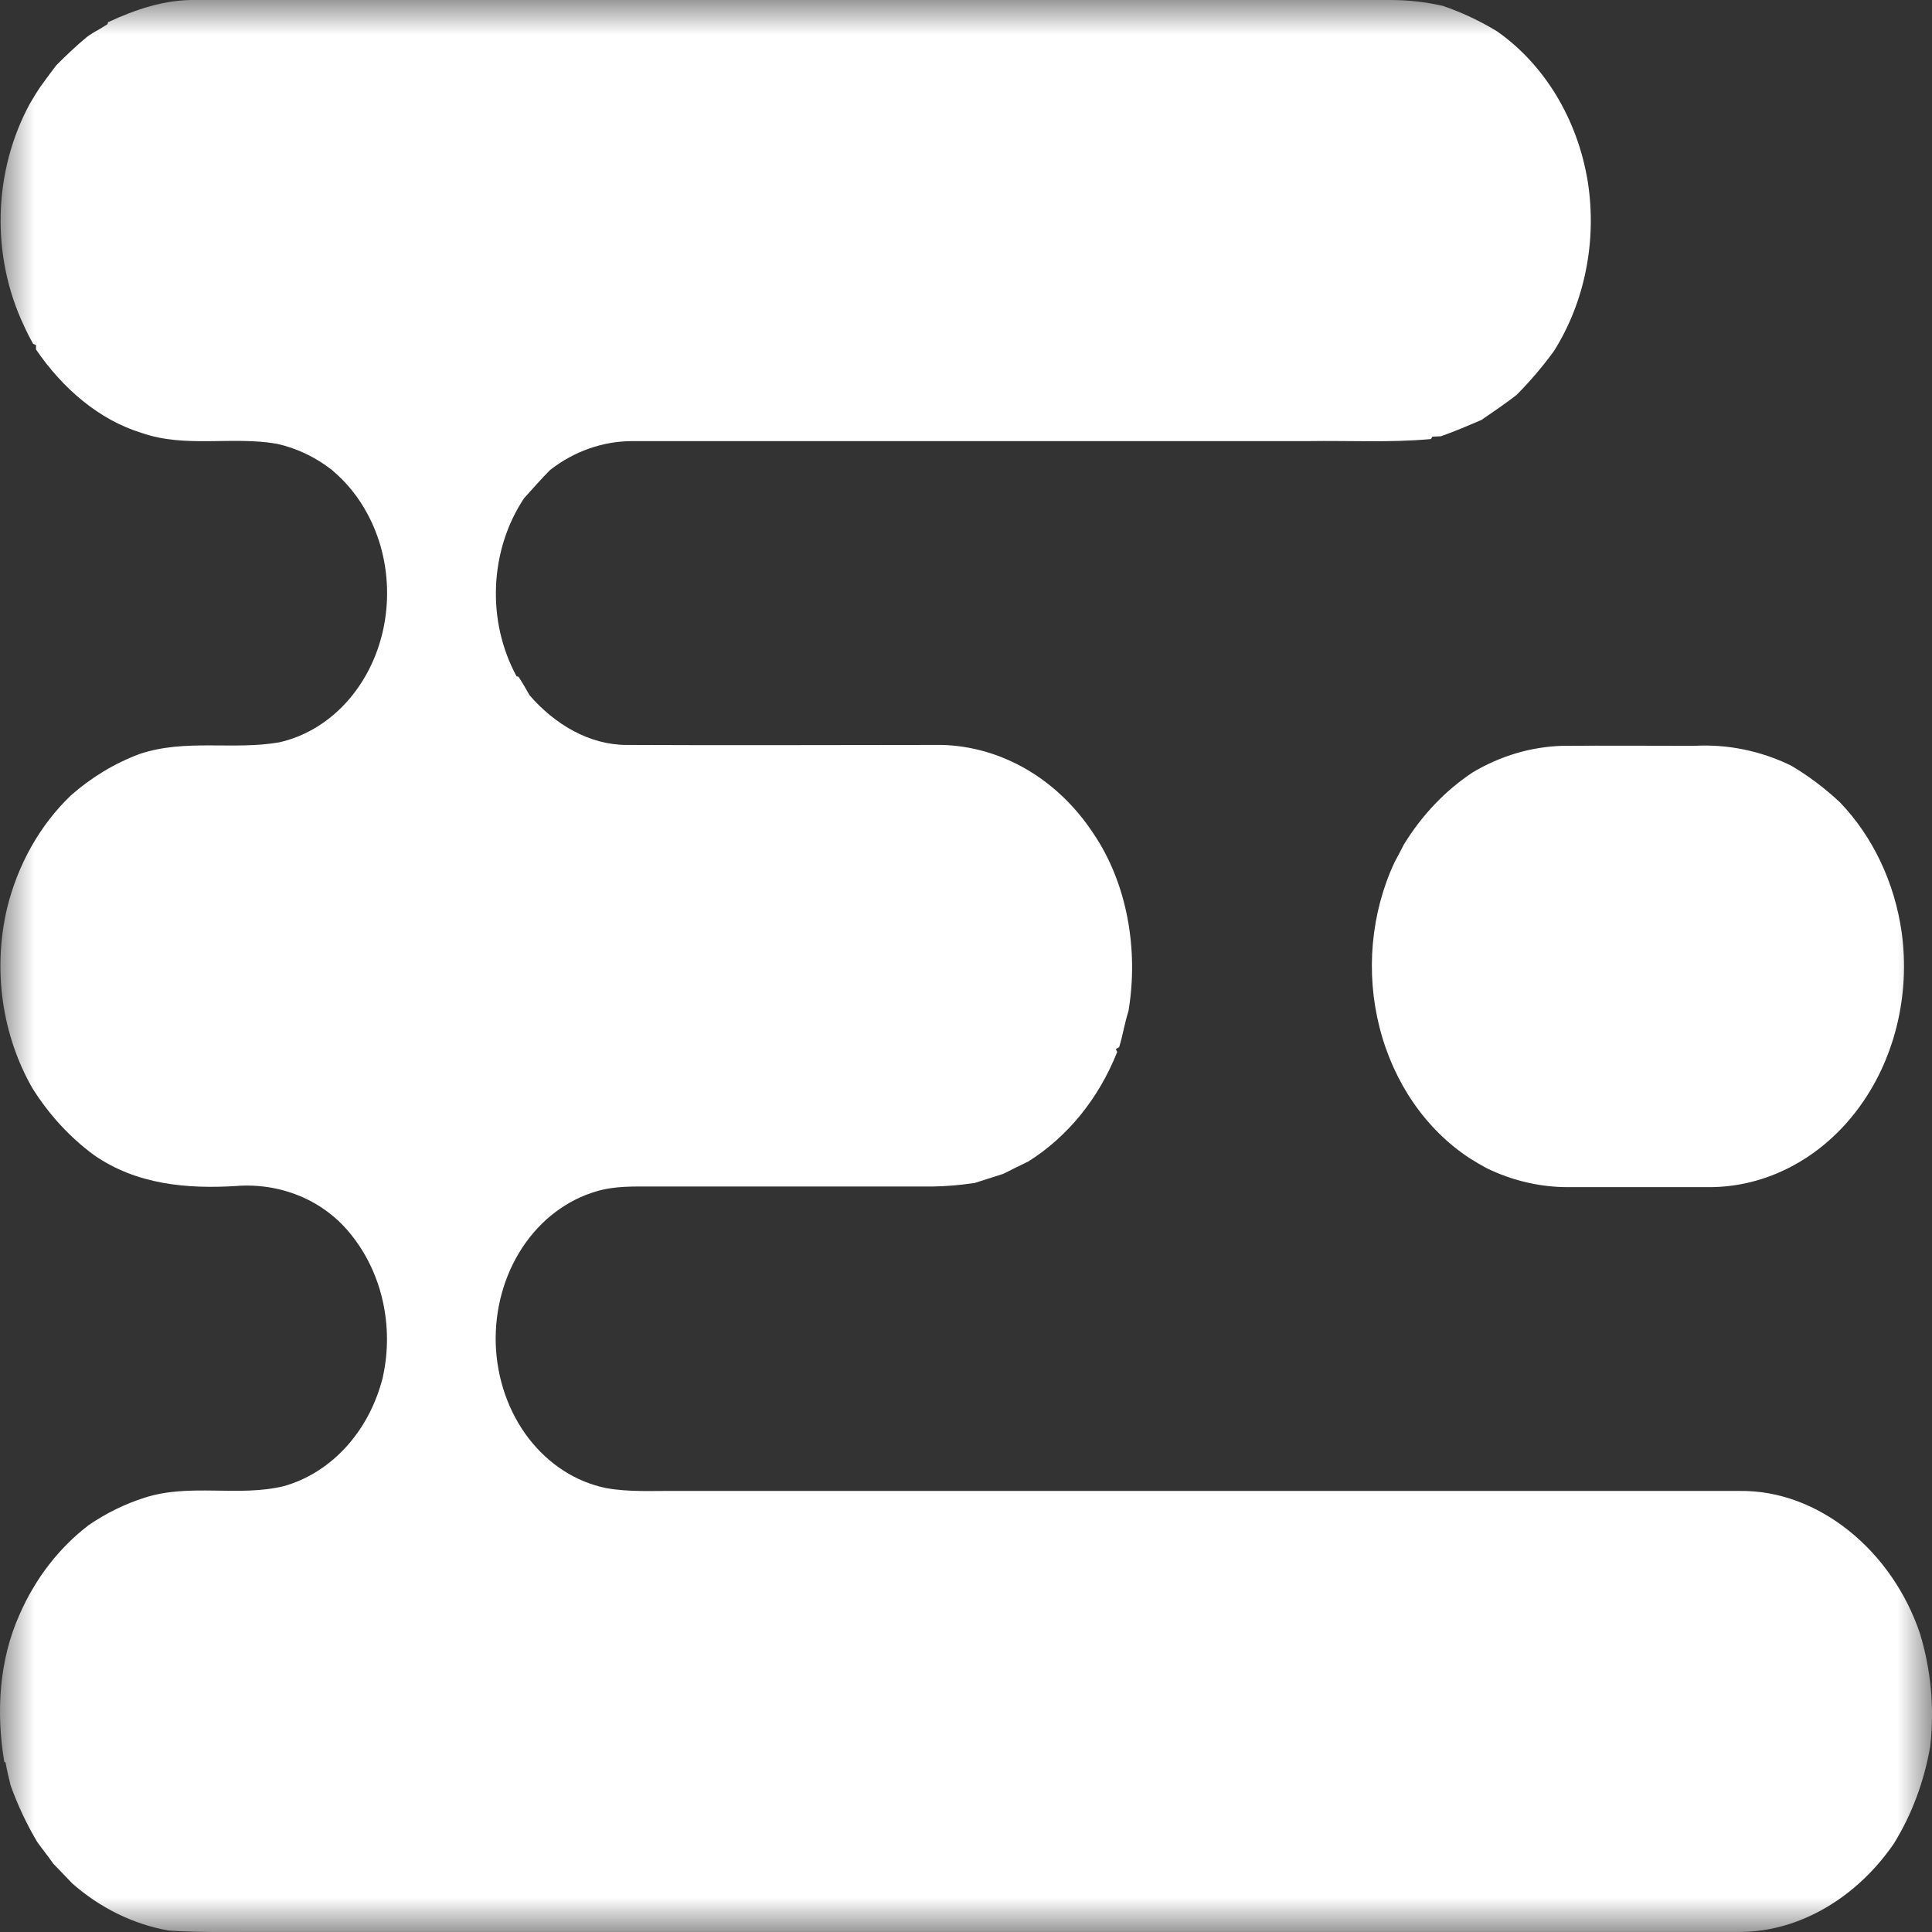
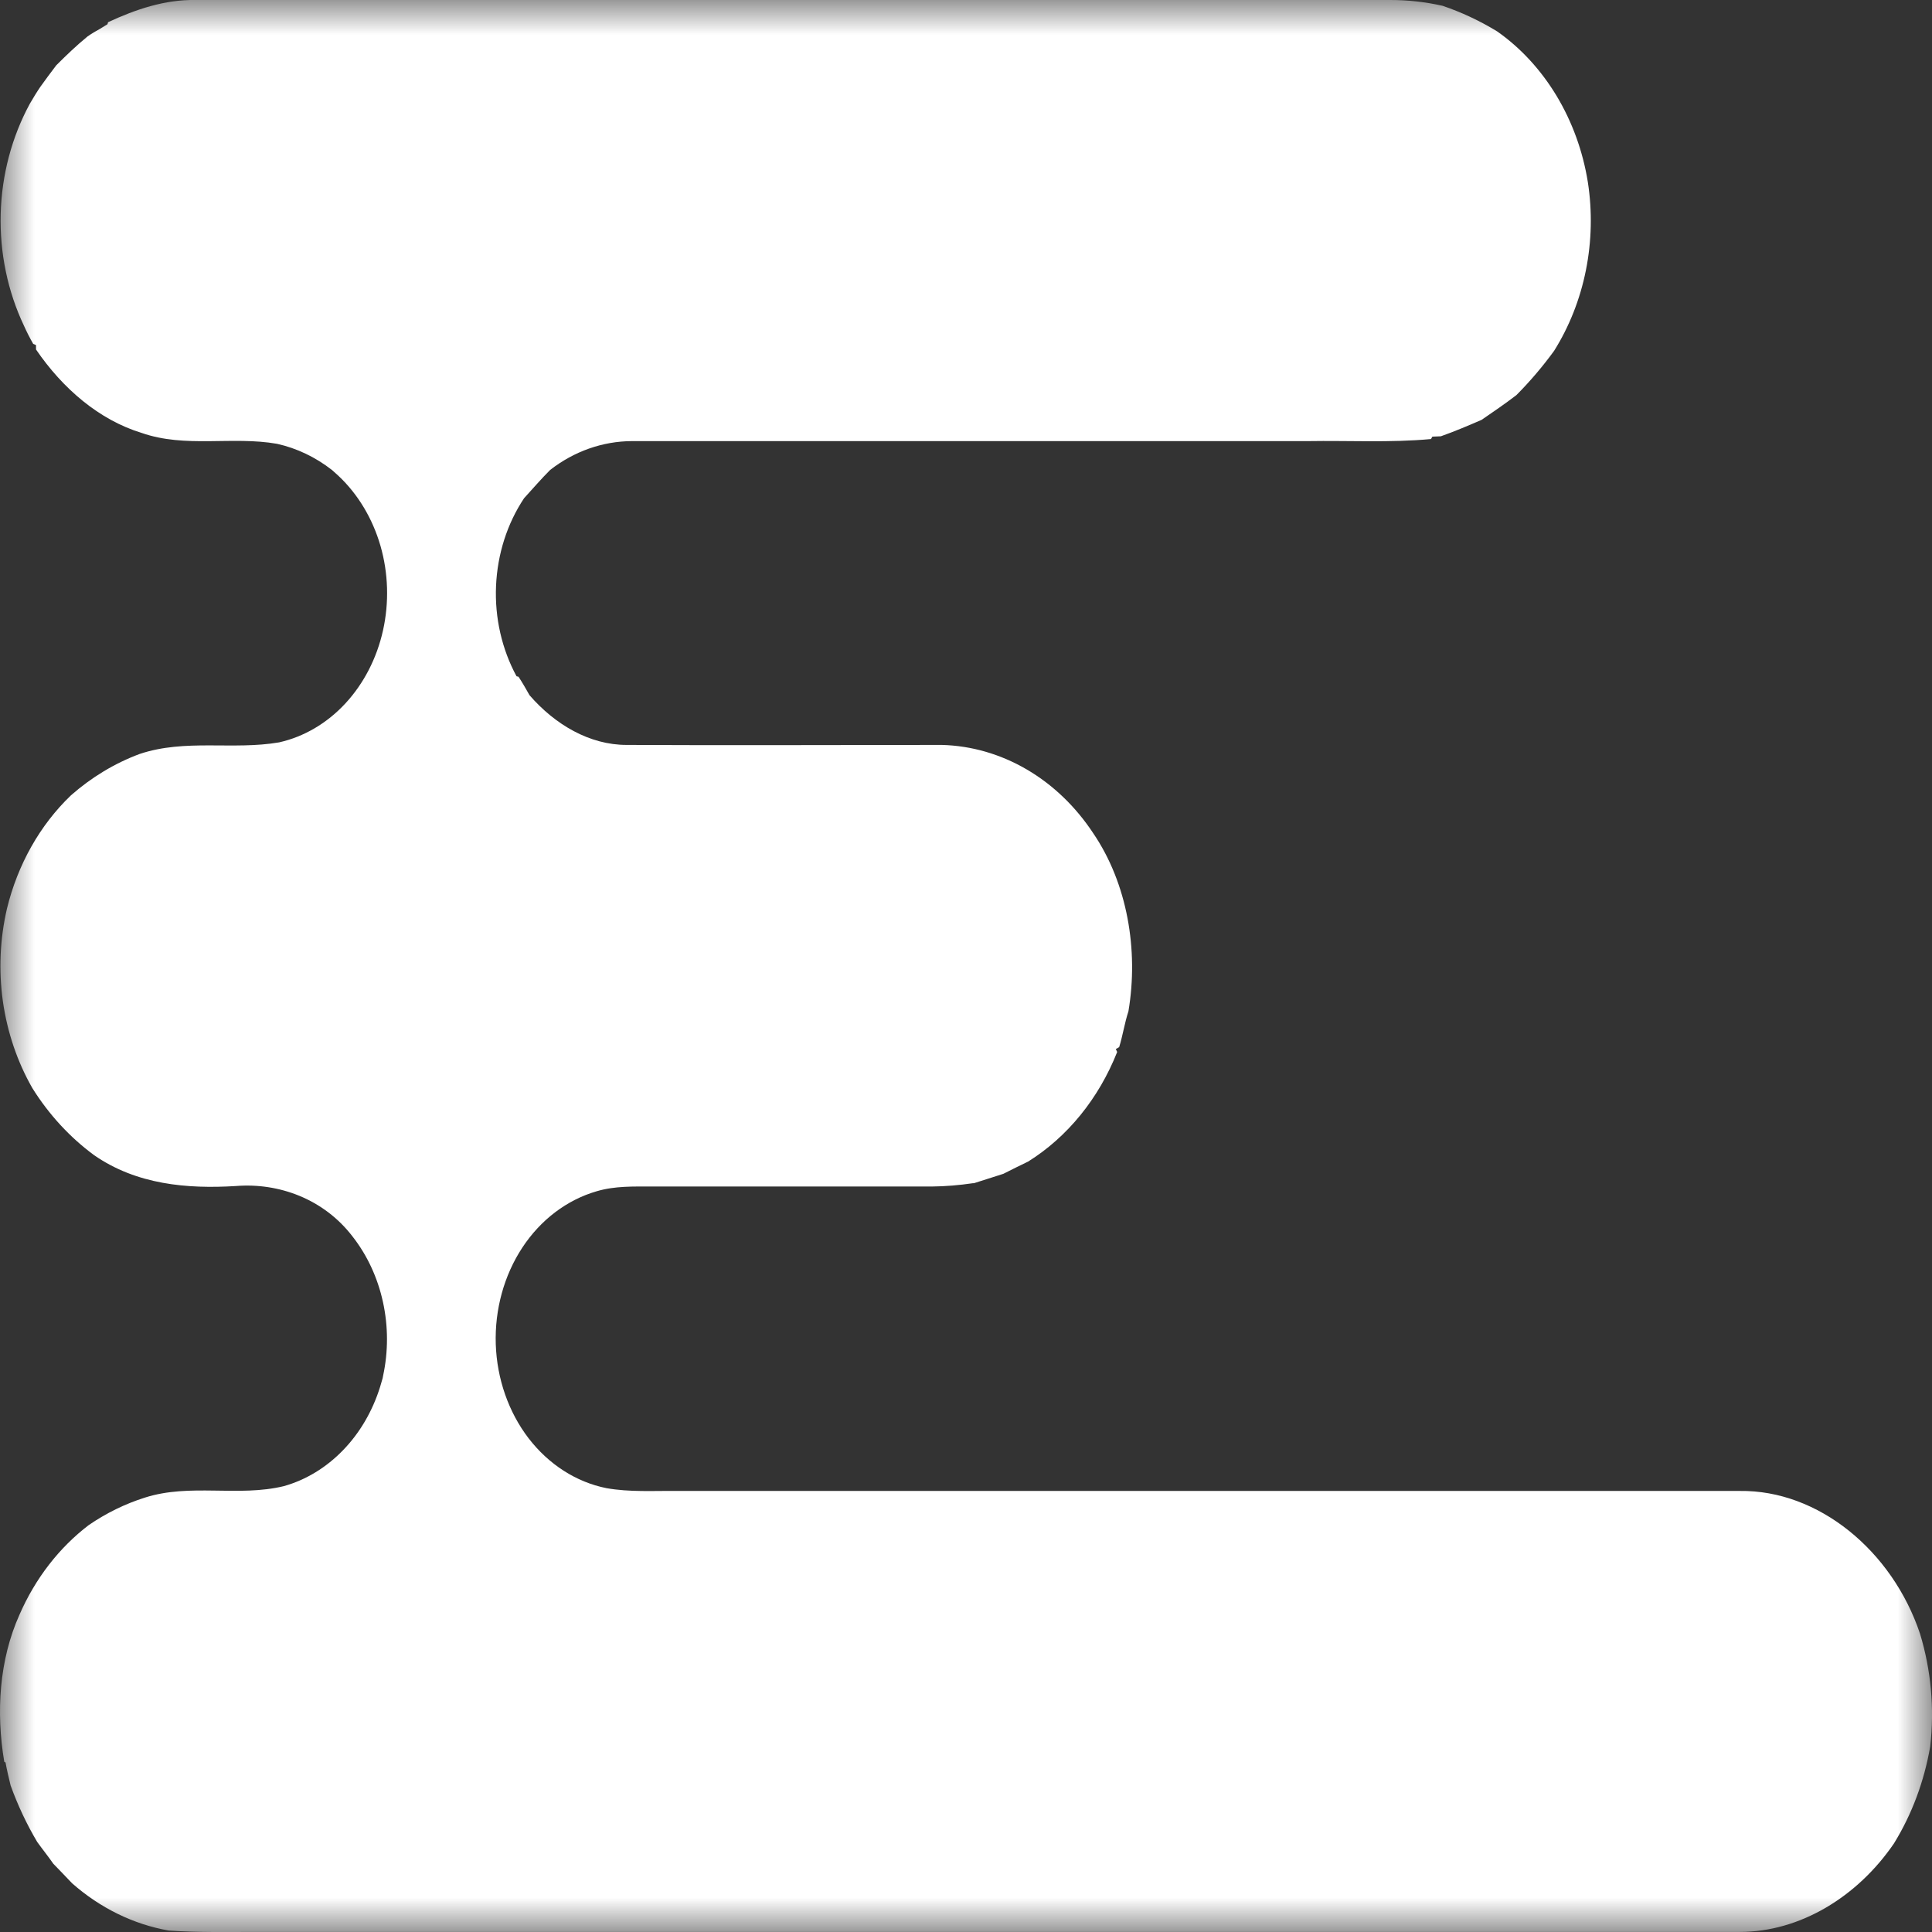
<svg xmlns="http://www.w3.org/2000/svg" width="28" height="28" viewBox="0 0 28 28" fill="none">
  <rect x="0" y="0" width="28" height="28" fill="#333333" stroke="none" />
  <mask id="mask0_3428_9418" style="mask-type:alpha" maskUnits="userSpaceOnUse" x="0" y="0" width="28" height="28">
    <rect width="28" height="28" fill="white" />
  </mask>
  <g mask="url(#mask0_3428_9418)">
    <path d="M1.566 0.322C1.966 0.135 2.391 -0.007 2.829 0C8.6 0 14.37 0 20.139 0C20.397 -0.001 20.654 0.027 20.907 0.084C21.181 0.177 21.446 0.301 21.698 0.455C22.039 0.694 22.332 1.013 22.559 1.389C22.785 1.765 22.94 2.19 23.012 2.638C23.078 3.062 23.068 3.497 22.984 3.917C22.9 4.337 22.743 4.734 22.523 5.085C22.356 5.314 22.173 5.529 21.977 5.726C21.812 5.853 21.642 5.968 21.472 6.085C21.278 6.169 21.083 6.252 20.882 6.323L20.759 6.328L20.739 6.363C20.144 6.418 19.548 6.383 18.953 6.393C15.688 6.393 12.423 6.393 9.156 6.393C8.734 6.395 8.321 6.54 7.973 6.811C7.842 6.942 7.721 7.083 7.595 7.221C7.35 7.589 7.209 8.031 7.189 8.492C7.169 8.952 7.273 9.408 7.486 9.801L7.515 9.808C7.57 9.892 7.623 9.984 7.674 10.075C8.042 10.501 8.546 10.797 9.082 10.796C10.604 10.804 12.126 10.796 13.649 10.796C14.077 10.807 14.497 10.928 14.878 11.15C15.259 11.372 15.59 11.69 15.846 12.079C16.337 12.803 16.504 13.766 16.354 14.657C16.299 14.824 16.273 15.004 16.22 15.175L16.171 15.204L16.191 15.246C15.924 15.92 15.472 16.477 14.901 16.834C14.78 16.893 14.66 16.951 14.541 17.012C14.399 17.058 14.257 17.102 14.115 17.148H14.1C13.902 17.177 13.703 17.194 13.503 17.196C12.154 17.196 10.805 17.196 9.456 17.196C9.186 17.196 8.911 17.186 8.646 17.265C8.216 17.39 7.836 17.677 7.57 18.081C7.305 18.484 7.169 18.978 7.185 19.481C7.202 19.984 7.37 20.465 7.661 20.845C7.953 21.224 8.35 21.479 8.787 21.567C9.128 21.628 9.475 21.604 9.819 21.608H25.213C26.355 21.592 27.423 22.474 27.826 23.676C27.986 24.201 28.037 24.76 27.974 25.311C27.887 25.816 27.709 26.294 27.449 26.716C26.919 27.492 26.086 27.999 25.214 27.999C20.156 27.999 15.098 27.999 10.04 27.999H3.706C3.285 27.999 2.865 28.008 2.445 27.979C1.935 27.889 1.454 27.654 1.046 27.295C0.956 27.198 0.863 27.106 0.773 27.011C0.699 26.904 0.616 26.802 0.54 26.696C0.387 26.439 0.258 26.164 0.154 25.877C0.127 25.767 0.101 25.656 0.08 25.543L0.062 25.533C-0.059 24.818 -0.012 24.055 0.283 23.4C0.512 22.875 0.859 22.428 1.287 22.102C1.54 21.929 1.813 21.795 2.098 21.705C2.756 21.494 3.451 21.699 4.115 21.538C4.434 21.448 4.728 21.269 4.971 21.018C5.214 20.768 5.398 20.453 5.508 20.102L5.546 19.972L5.552 19.939C5.628 19.587 5.627 19.22 5.55 18.869C5.473 18.517 5.322 18.192 5.11 17.921C4.694 17.377 4.041 17.138 3.416 17.189C2.712 17.232 1.979 17.169 1.363 16.741C1.014 16.484 0.71 16.155 0.469 15.77C0.251 15.389 0.106 14.961 0.042 14.513C-0.021 14.065 -0.001 13.607 0.101 13.168C0.257 12.528 0.58 11.956 1.028 11.527C1.327 11.264 1.664 11.061 2.024 10.927C2.687 10.705 3.375 10.874 4.045 10.759C4.406 10.678 4.739 10.482 5.005 10.195C5.272 9.907 5.461 9.54 5.551 9.136C5.641 8.731 5.628 8.306 5.514 7.91C5.399 7.514 5.188 7.162 4.905 6.896L4.813 6.813C4.573 6.625 4.301 6.496 4.015 6.432C3.364 6.318 2.689 6.497 2.052 6.274C1.437 6.086 0.909 5.632 0.522 5.065V5.001L0.481 4.984C0.432 4.898 0.387 4.81 0.347 4.72C0.111 4.223 -0.005 3.664 0.01 3.099C0.025 2.535 0.171 1.985 0.432 1.504C0.481 1.42 0.531 1.337 0.585 1.258C0.658 1.155 0.738 1.049 0.815 0.947C0.962 0.8 1.11 0.658 1.268 0.529C1.326 0.488 1.387 0.451 1.449 0.418L1.558 0.351L1.566 0.322Z" fill="white" />
-     <path d="M21.345 11.193C21.746 10.954 22.19 10.823 22.643 10.809C23.281 10.804 23.921 10.809 24.558 10.809C25.038 10.783 25.516 10.881 25.957 11.095C26.209 11.244 26.447 11.423 26.666 11.628C27.141 12.123 27.456 12.785 27.56 13.507C27.623 13.963 27.599 14.429 27.488 14.874C27.378 15.318 27.184 15.73 26.919 16.082C26.655 16.433 26.327 16.715 25.957 16.909C25.588 17.103 25.185 17.204 24.778 17.205C24.091 17.205 23.403 17.205 22.716 17.205C22.313 17.204 21.914 17.11 21.544 16.929C21.46 16.884 21.38 16.837 21.301 16.787C20.666 16.371 20.197 15.692 19.994 14.893C19.79 14.094 19.867 13.236 20.209 12.5C20.255 12.417 20.3 12.328 20.345 12.241C20.607 11.813 20.948 11.455 21.345 11.193Z" fill="white" />
  </g>
</svg>